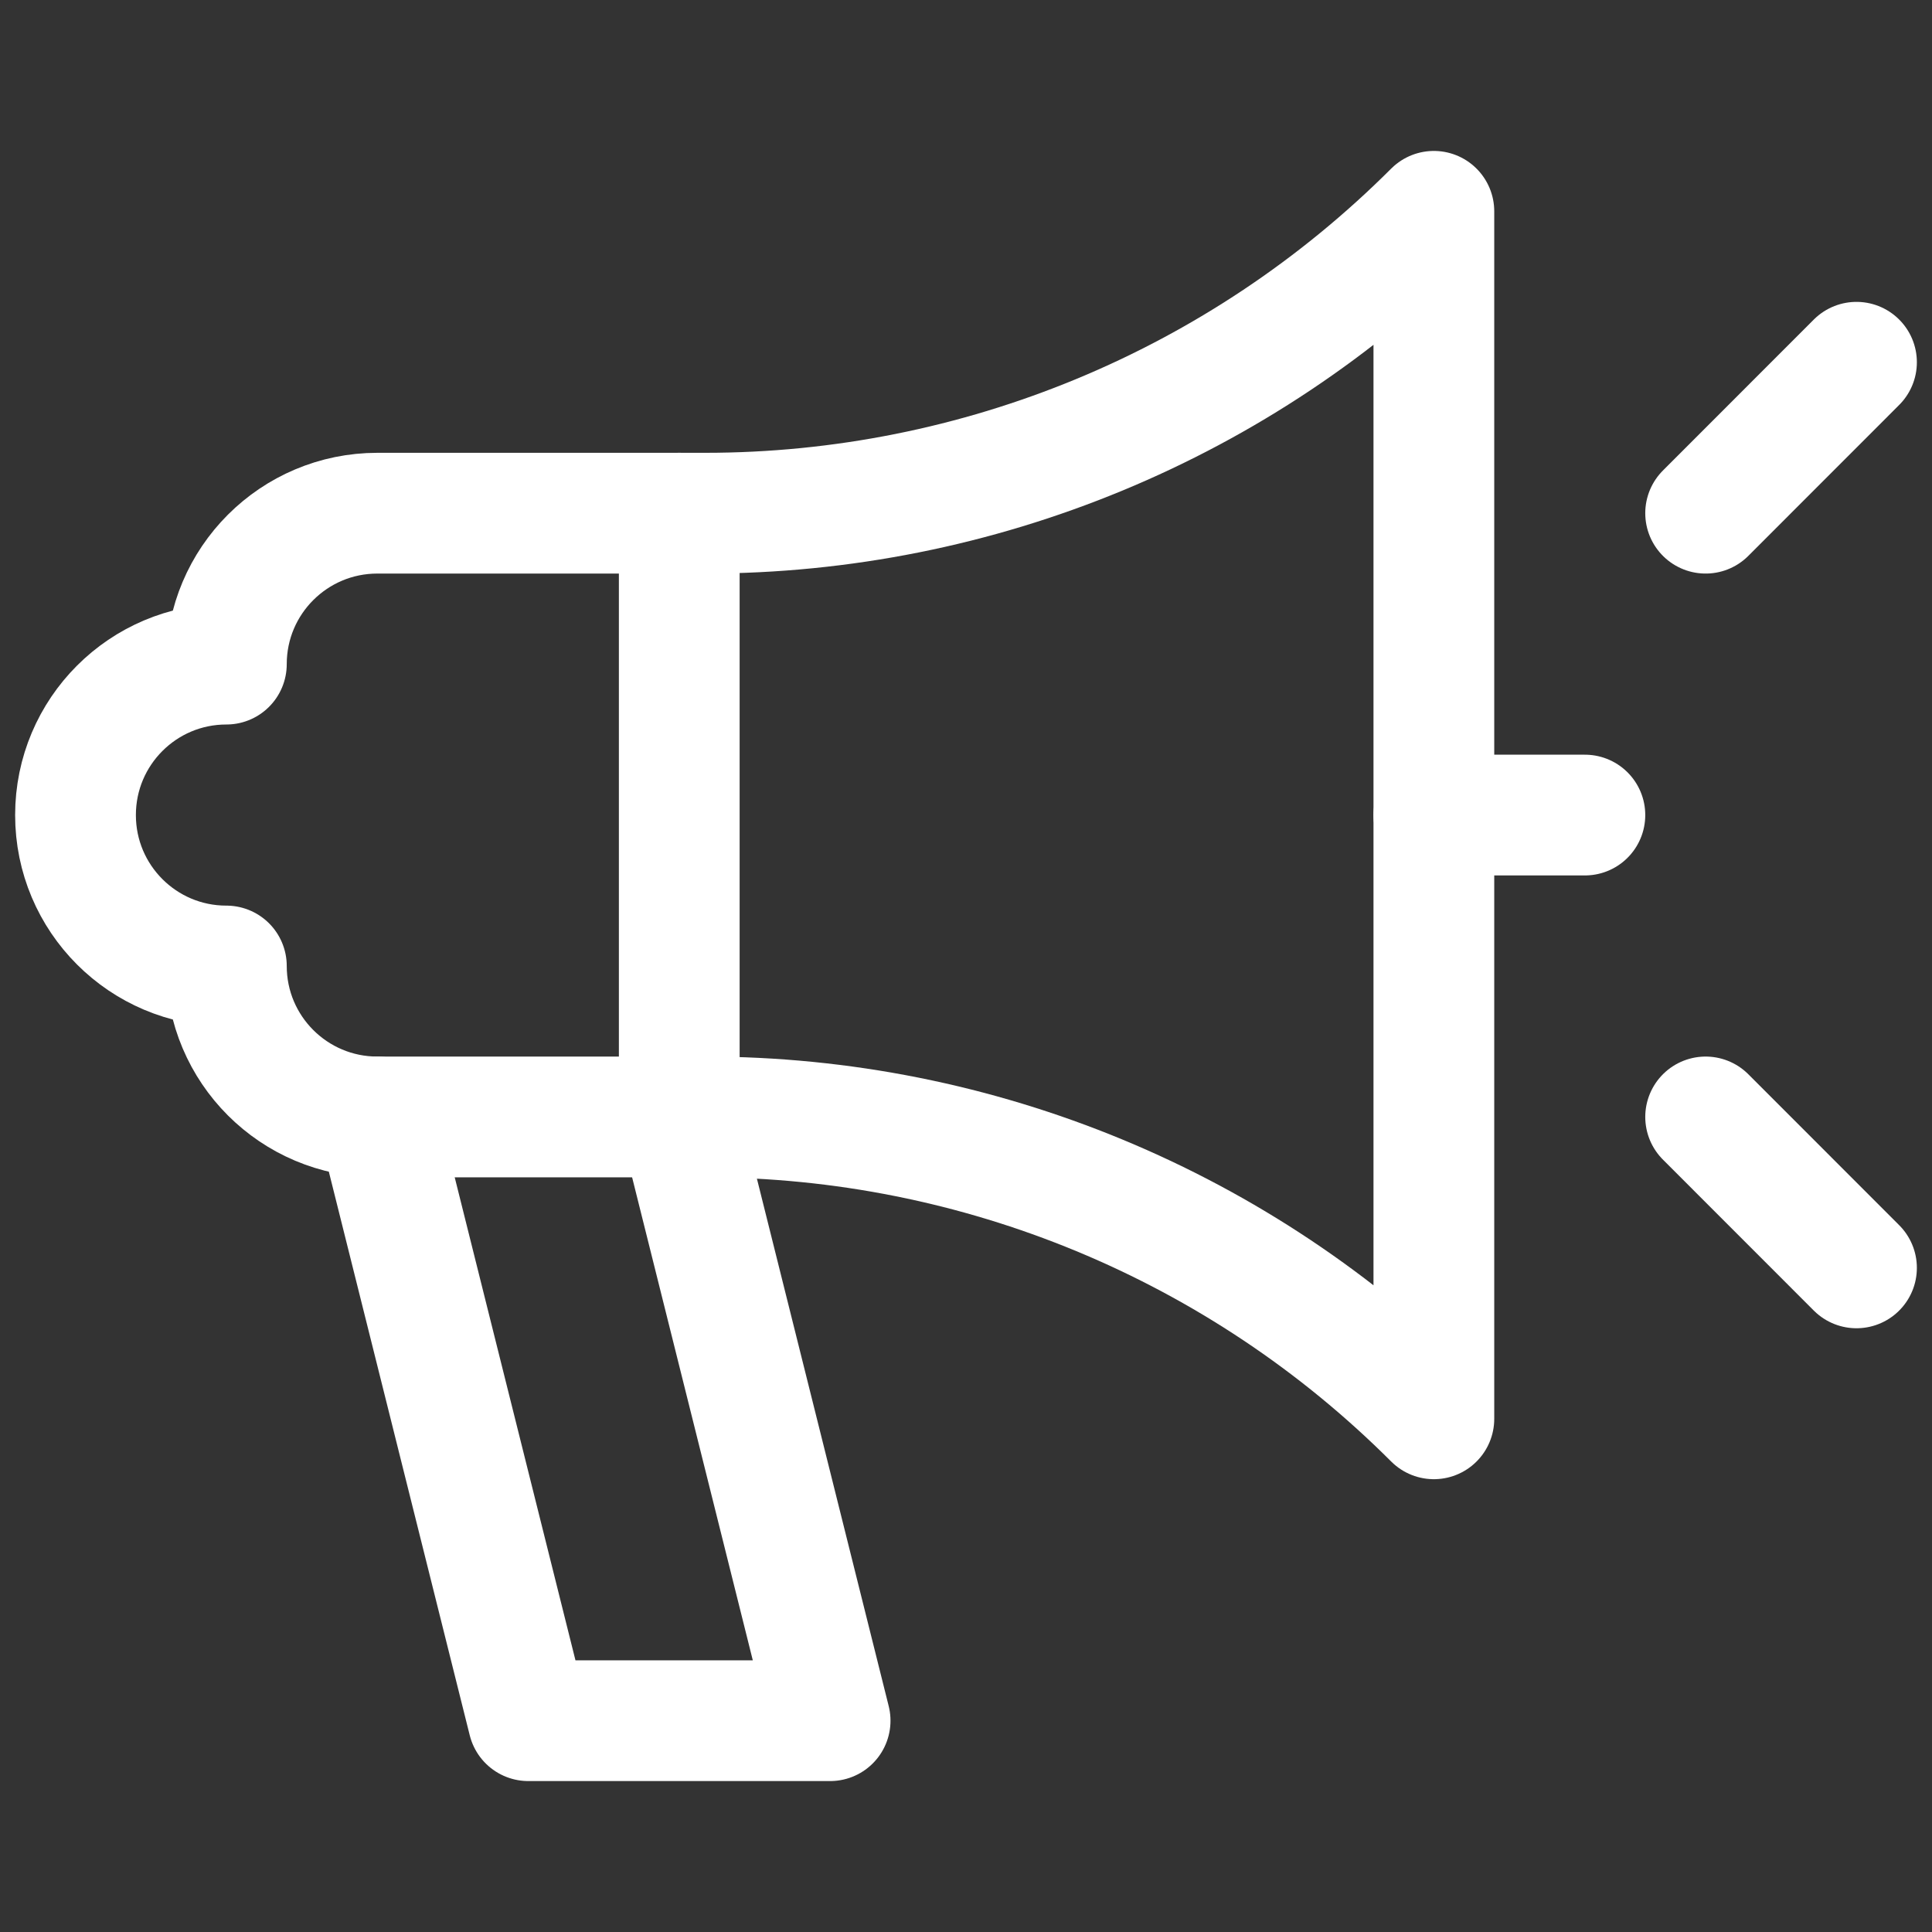
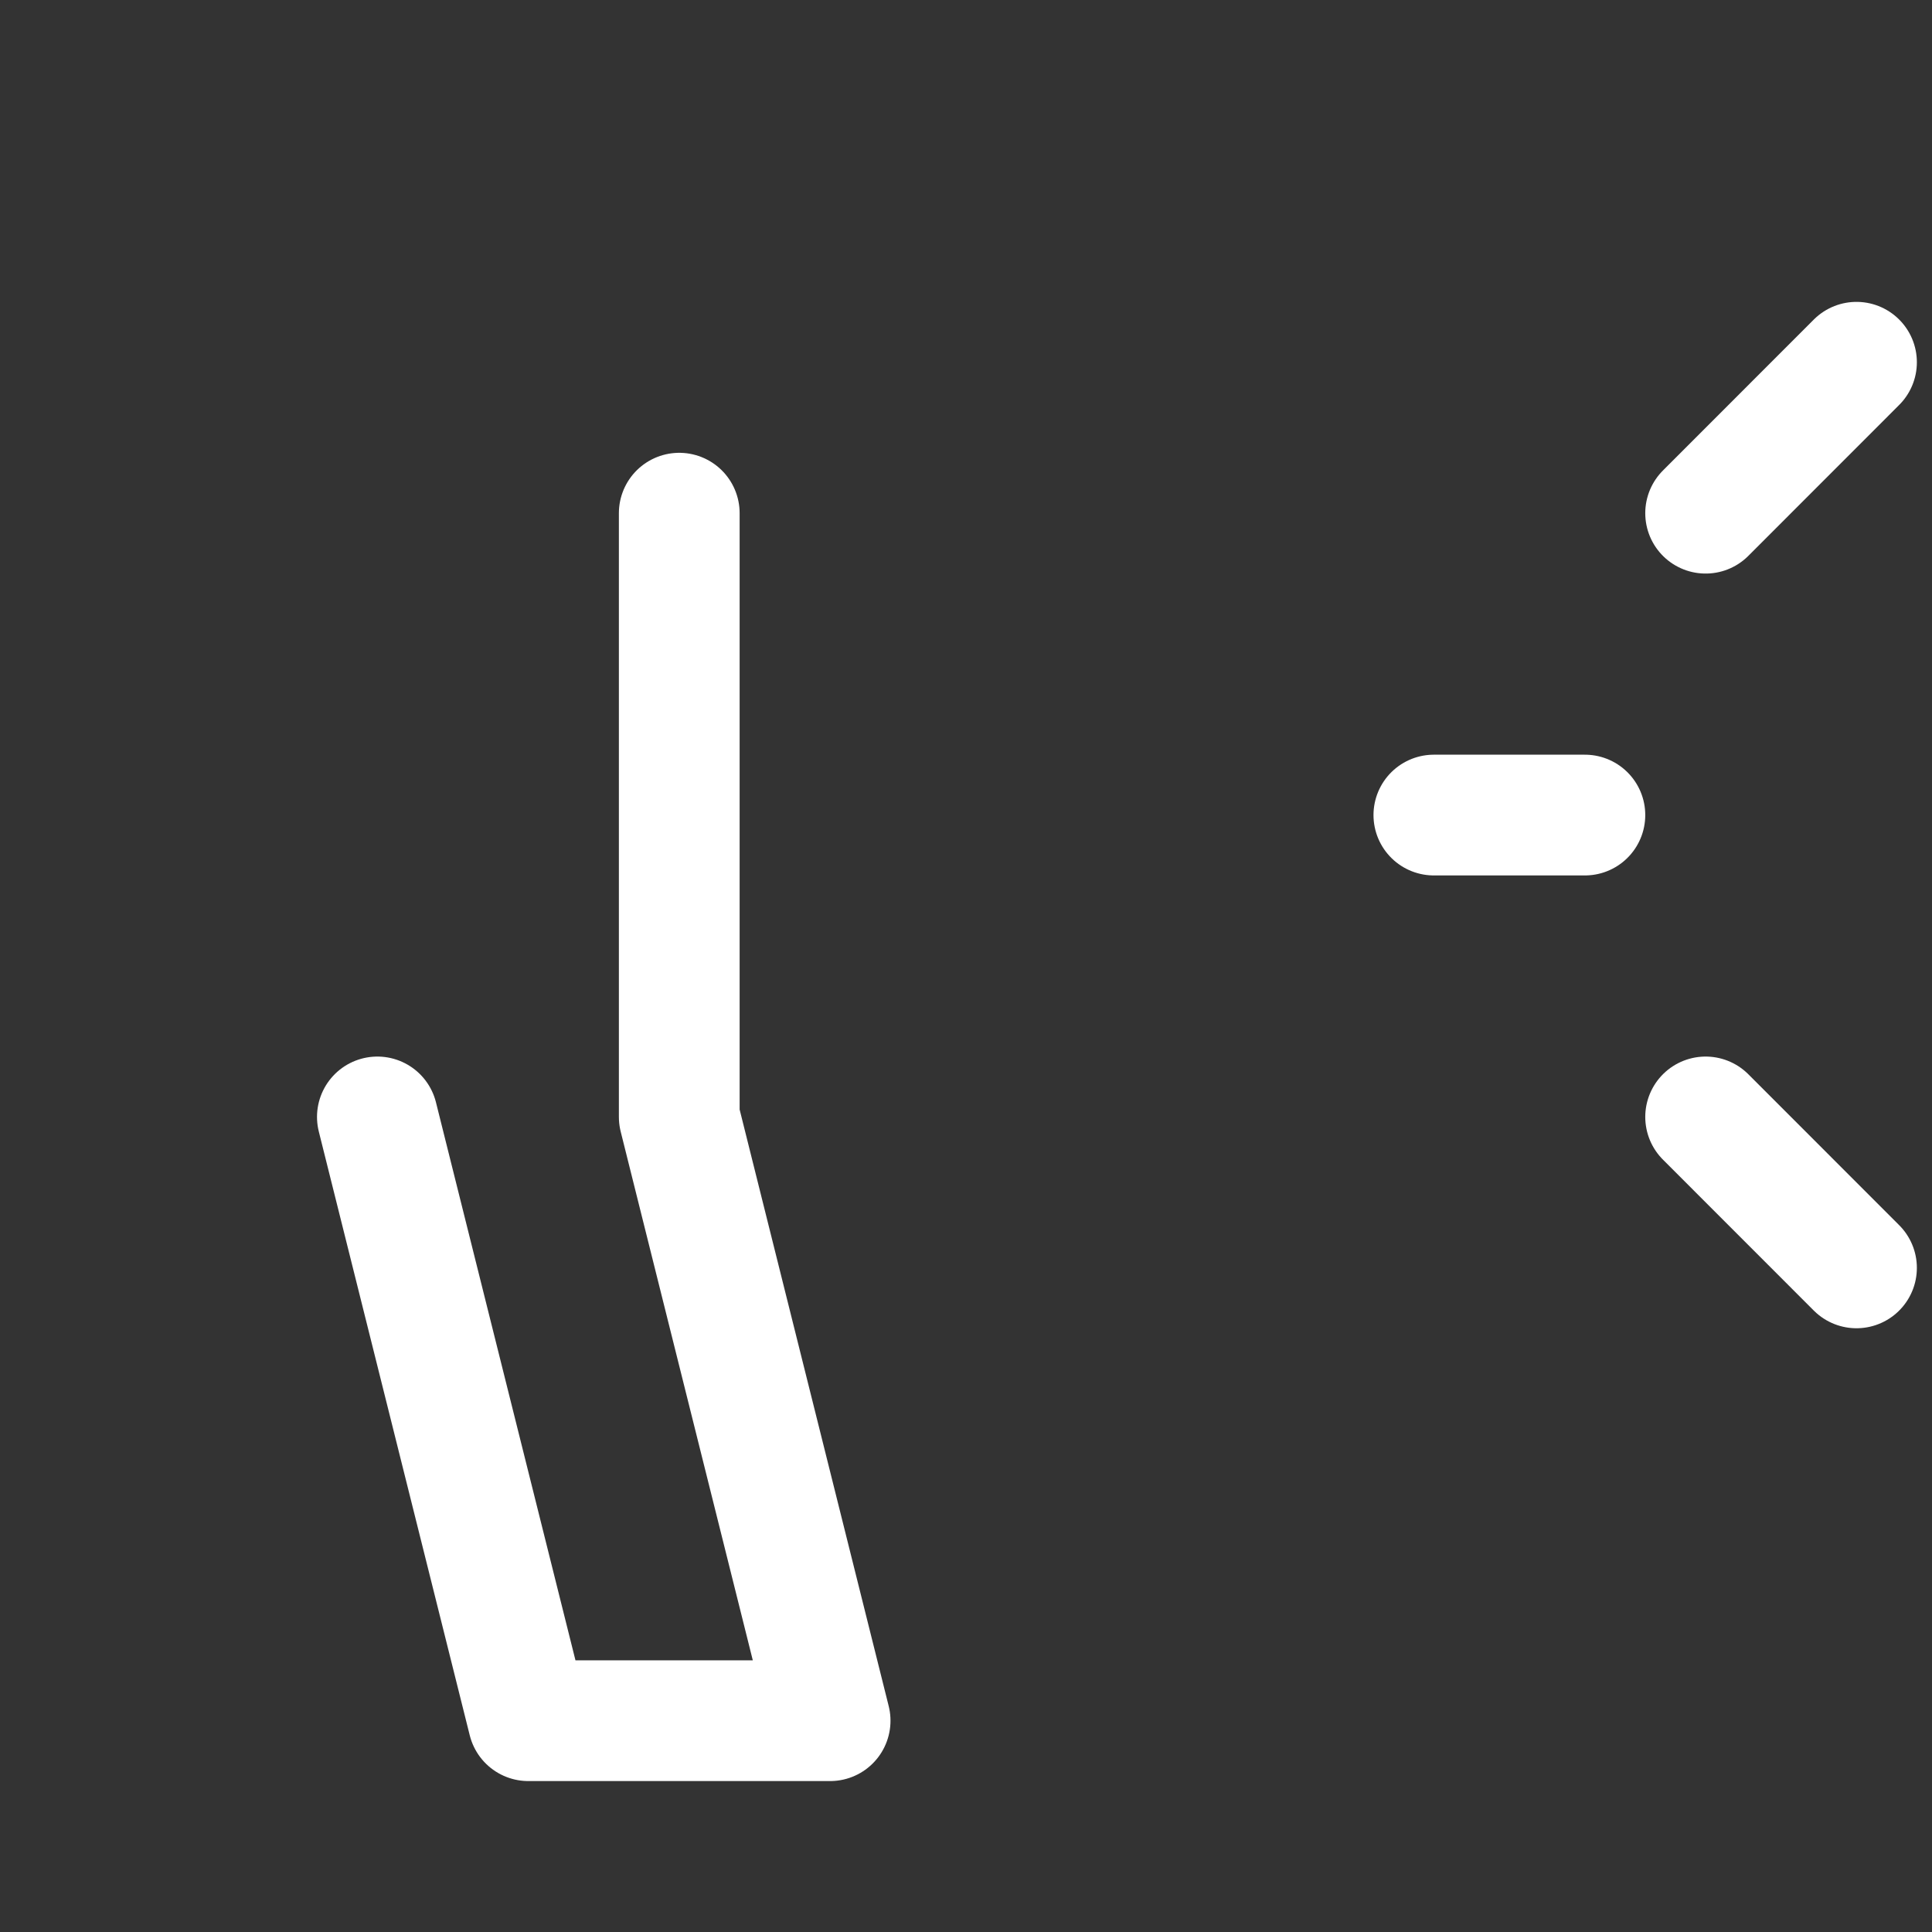
<svg xmlns="http://www.w3.org/2000/svg" width="24" height="24" viewBox="0 0 24 24" fill="none">
  <rect x="0" y="0" width="24" height="24" fill="#333333" stroke="none" />
  <path d="M17.812 10.125H19.688" stroke="white" stroke-width="1.5" stroke-miterlimit="10" stroke-linecap="round" stroke-linejoin="round" />
  <path d="M4.688 13.875L6.563 21.375H10.312L8.438 13.875V6.375" stroke="white" stroke-width="1.5" stroke-miterlimit="10" stroke-linecap="round" stroke-linejoin="round" />
  <path d="M21.188 6.375L23.062 4.5" stroke="white" stroke-width="1.5" stroke-miterlimit="10" stroke-linecap="round" stroke-linejoin="round" />
  <path d="M21.188 13.875L23.062 15.75" stroke="white" stroke-width="1.5" stroke-miterlimit="10" stroke-linecap="round" stroke-linejoin="round" />
-   <path d="M2.812 12C1.777 12 0.938 11.161 0.938 10.125C0.938 9.089 1.777 8.25 2.812 8.25C2.812 7.214 3.652 6.375 4.688 6.375H8.438H8.759C12.155 6.375 15.411 5.026 17.812 2.625V17.625C15.411 15.224 12.155 13.875 8.759 13.875H8.438H4.688C3.652 13.875 2.812 13.036 2.812 12Z" stroke="white" stroke-width="1.5" stroke-miterlimit="10" stroke-linecap="round" stroke-linejoin="round" />
</svg>